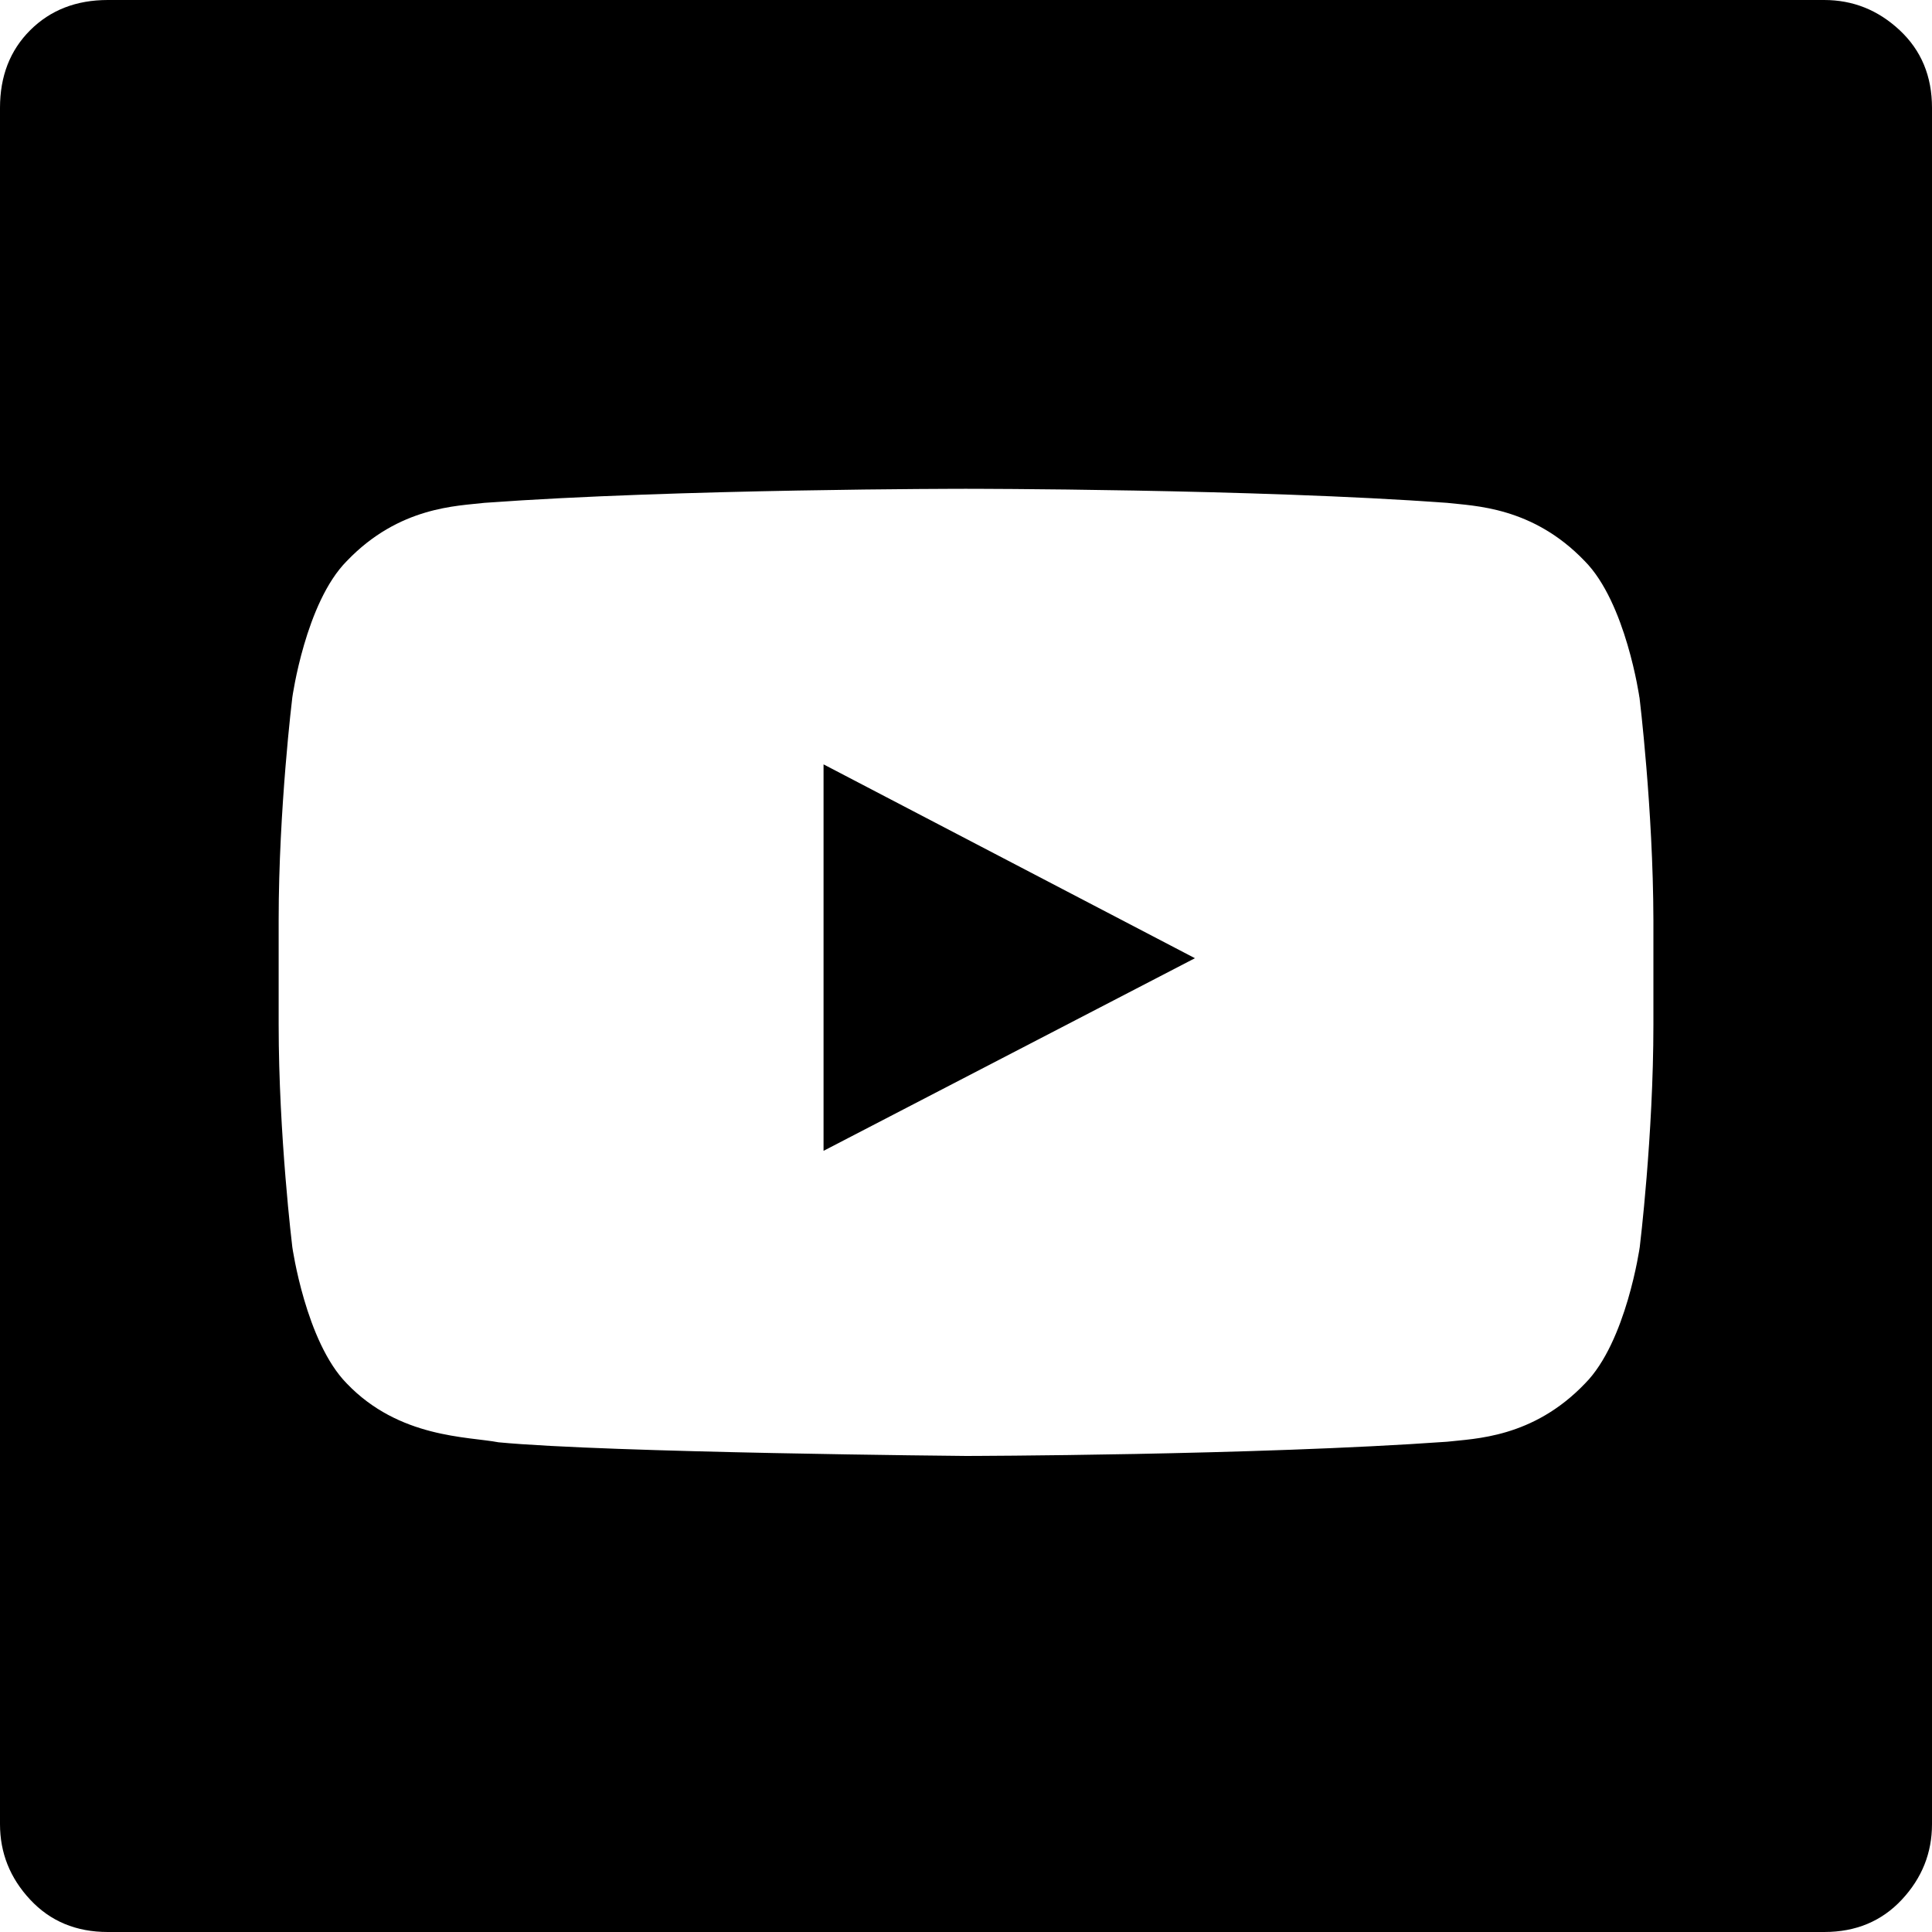
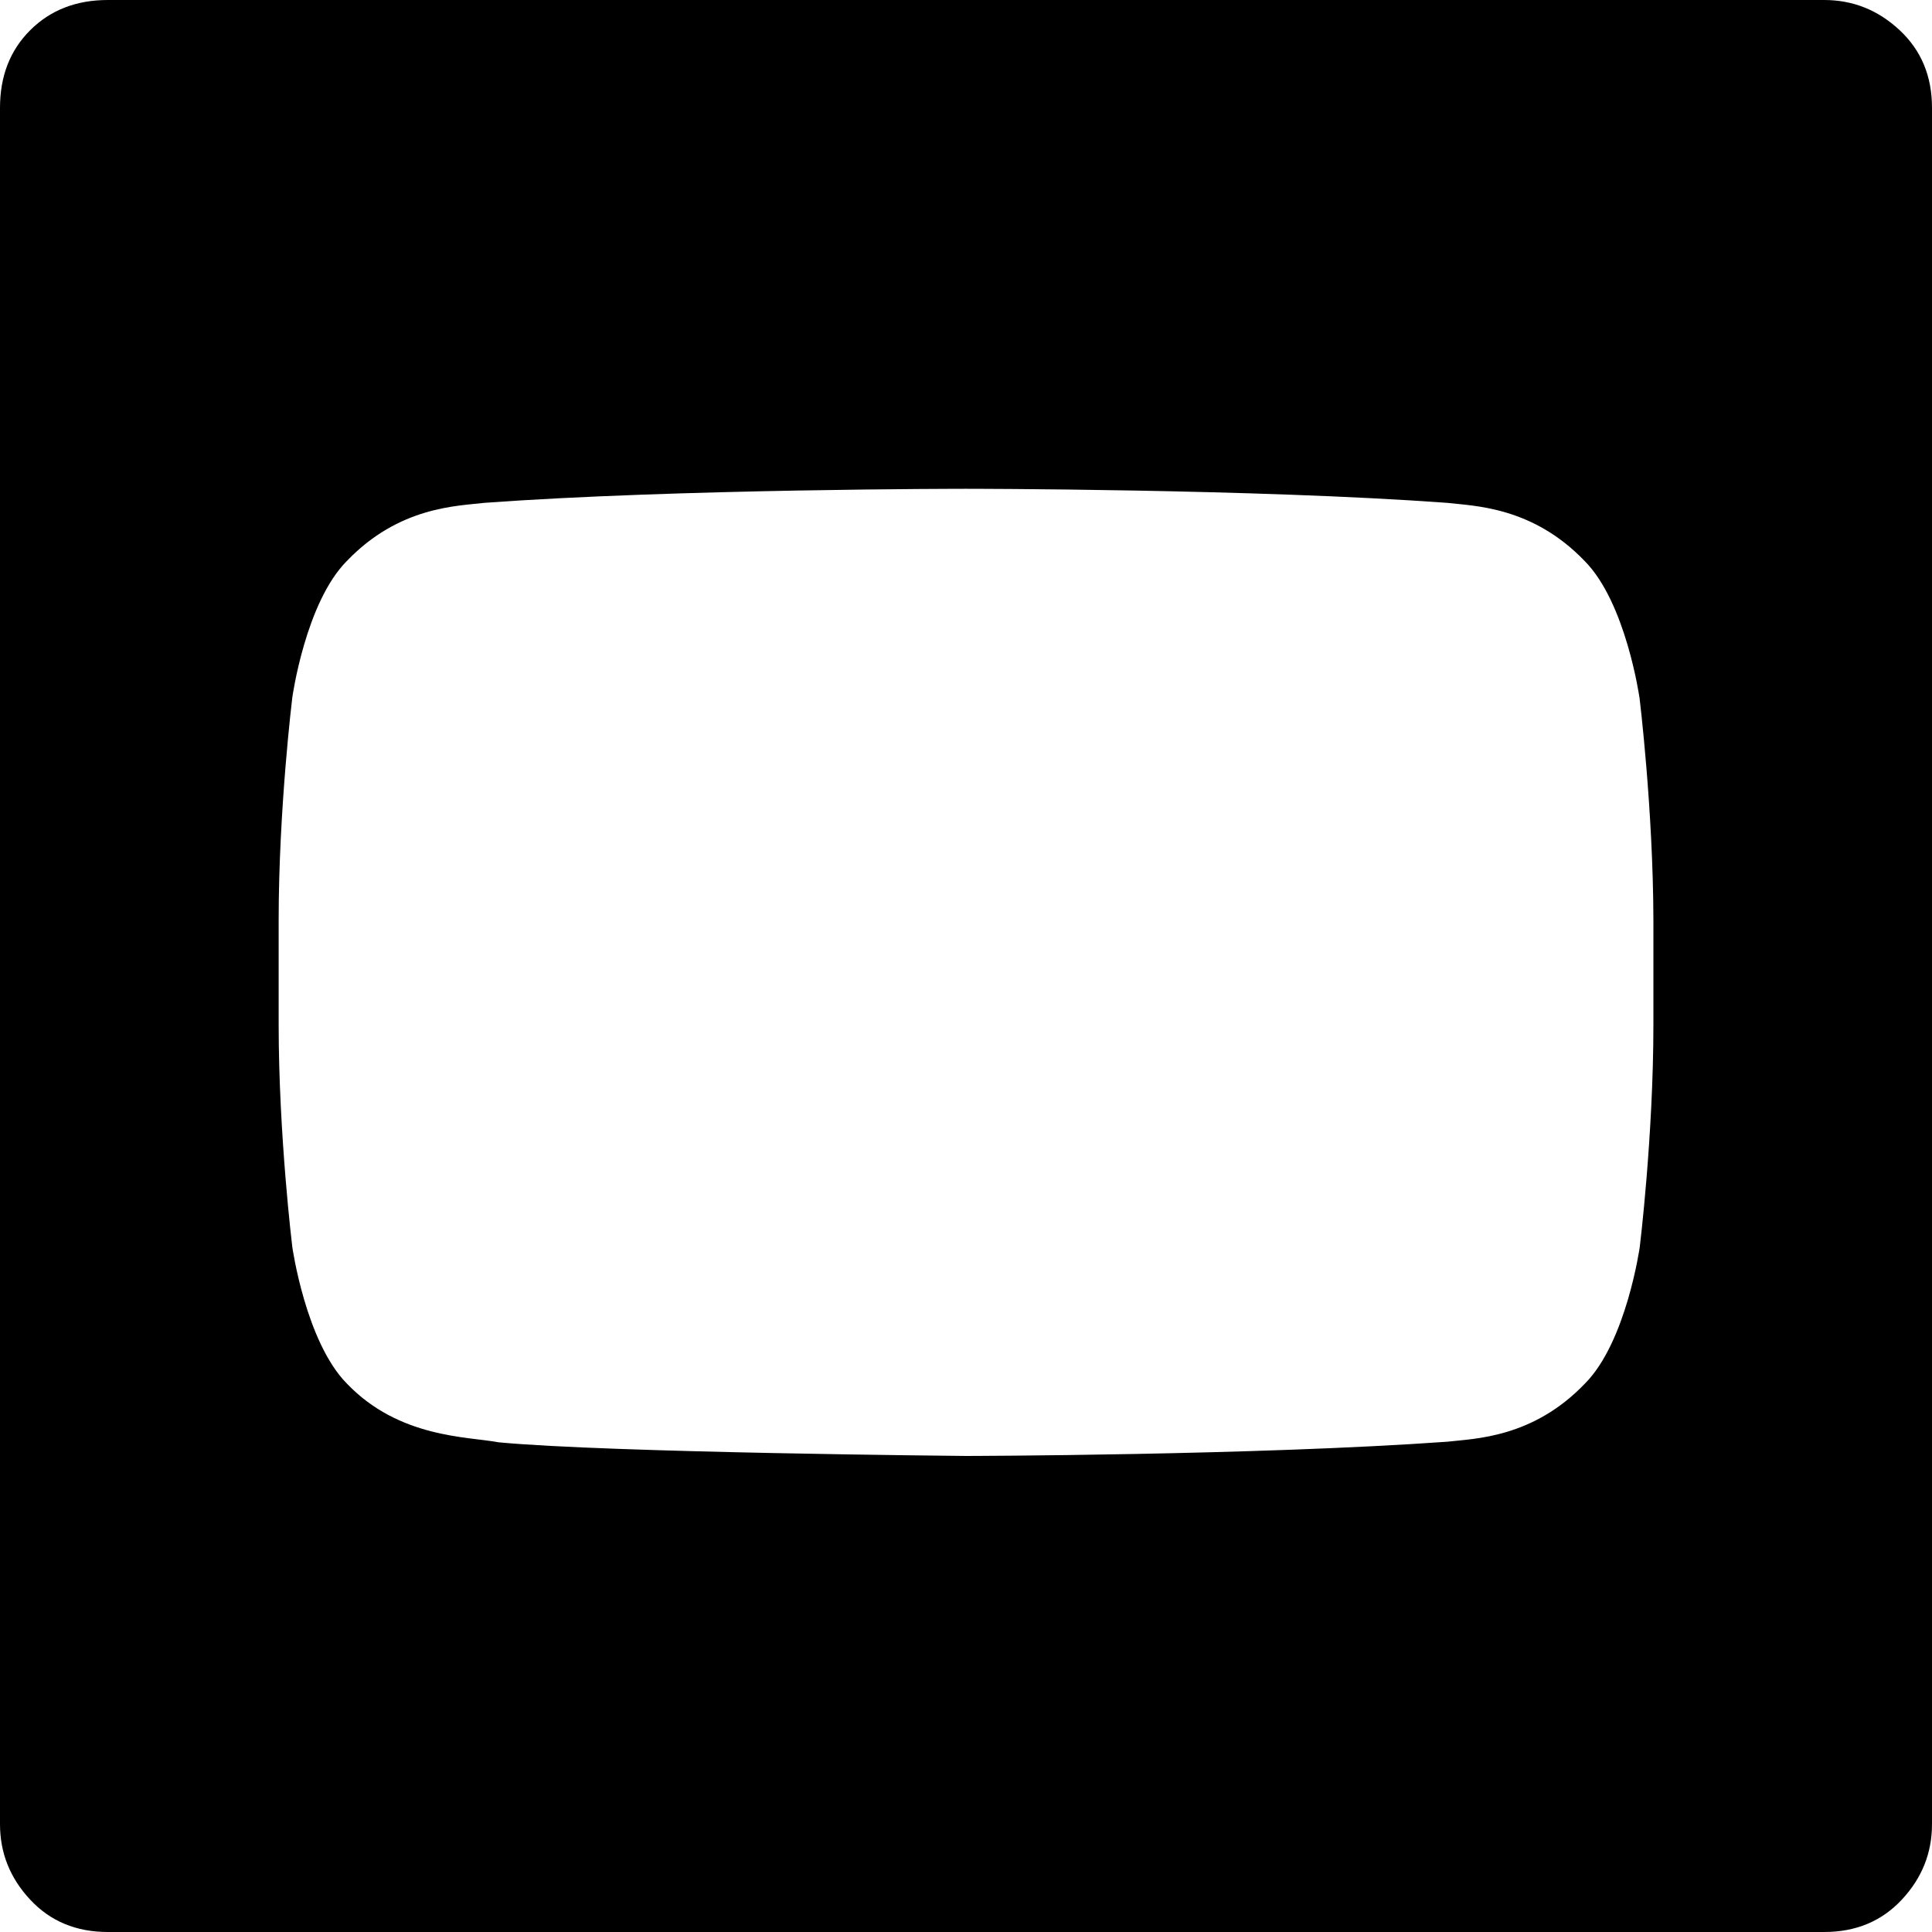
<svg xmlns="http://www.w3.org/2000/svg" version="1.1" id="icon-facebook" x="0" y="0" width="300" height="300" viewBox="0 0 300 300" xml:space="preserve">
-   <path d="M127.88 178.7s57.67-29.9 57.67-29.91l-57.67-30.1v60.01z" />
  <path d="M294.98 4.69C291.63 1.56 287.72 0 283.26 0H16.74C11.83 0 7.82 1.57 4.69 4.69S0 11.83 0 16.74v266.52c0 4.46 1.56 8.37 4.69 11.72 3.12 3.35 7.14 5.02 12.05 5.02h266.52c4.91 0 8.92-1.67 12.05-5.02 3.13-3.35 4.69-7.26 4.69-11.72V16.74c0-4.91-1.67-8.92-5.02-12.05zm-38.24 154.38c0 17.31-2.12 34.57-2.12 34.57s-2.08 14.73-8.5 21.19c-8.13 8.5-17.21 8.55-21.39 9.04-29.85 2.13-74.72 2.21-74.72 2.21s-55.51-.49-72.6-2.12c-4.76-.91-15.43-.63-23.56-9.13-6.38-6.48-8.46-21.19-8.46-21.19s-2.12-17.31-2.12-34.57v-16.19c0-17.31 2.12-34.58 2.12-34.58s2.04-14.72 8.46-21.18c8.13-8.5 17.21-8.54 21.39-9.04 29.86-2.18 74.68-2.18 74.68-2.18h.08s44.83 0 74.68 2.18c4.16.49 13.26.55 21.39 9.04 6.41 6.46 8.5 21.18 8.5 21.18h.01s2.12 17.31 2.16 34.57v16.2z" />
</svg>